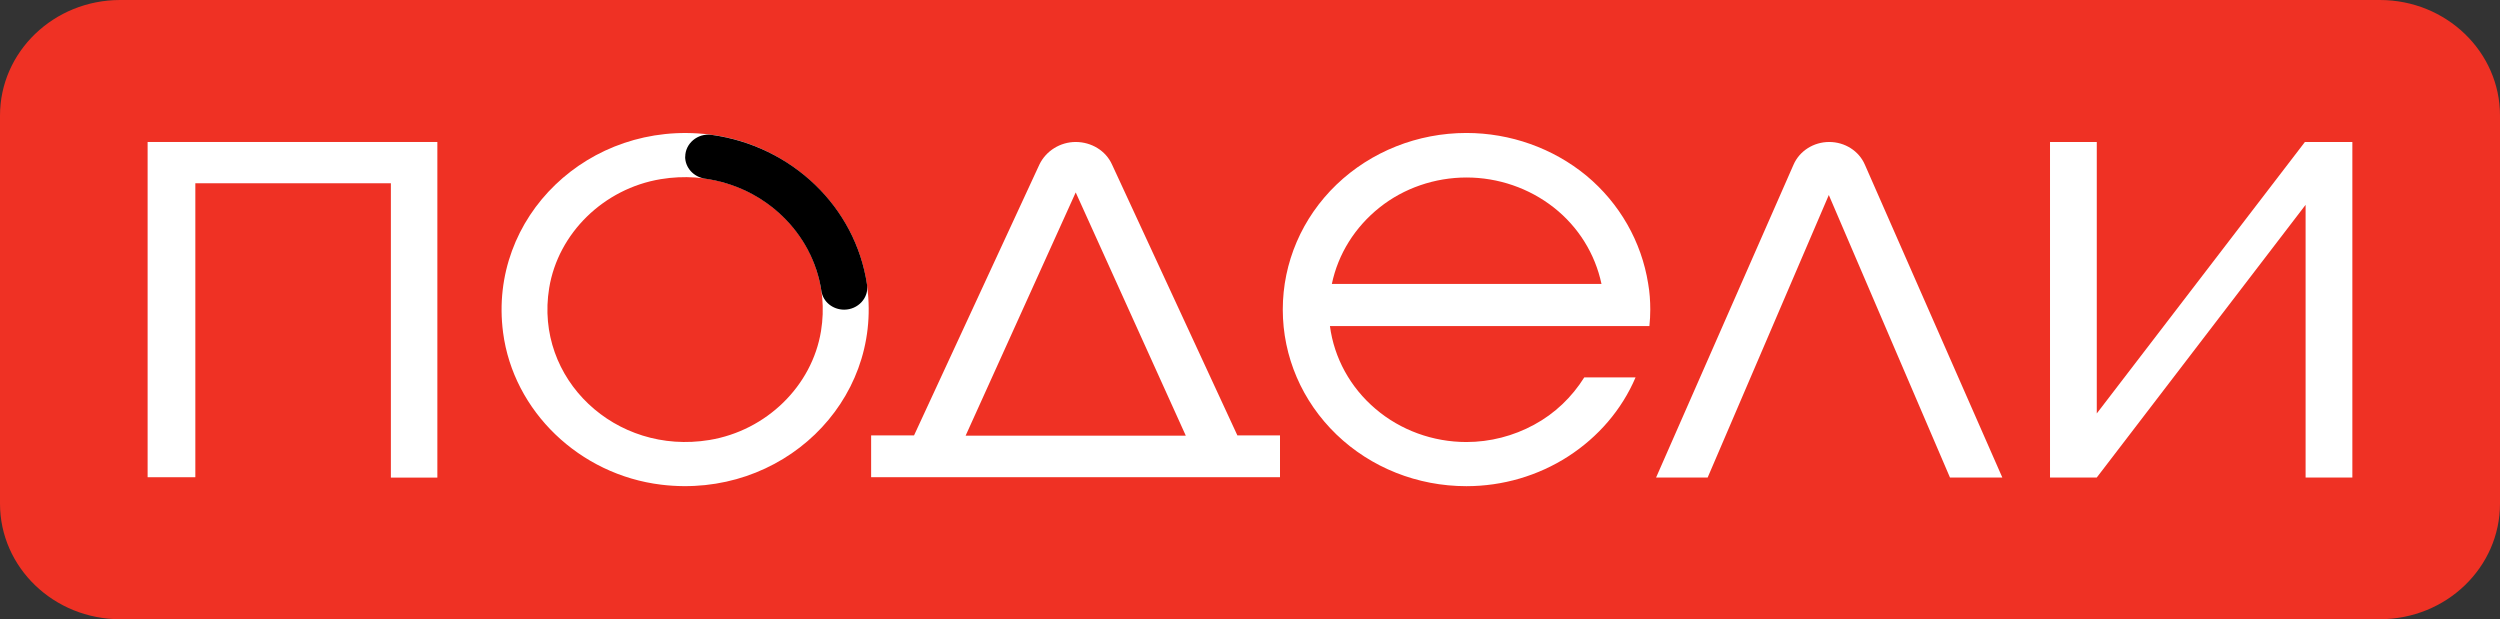
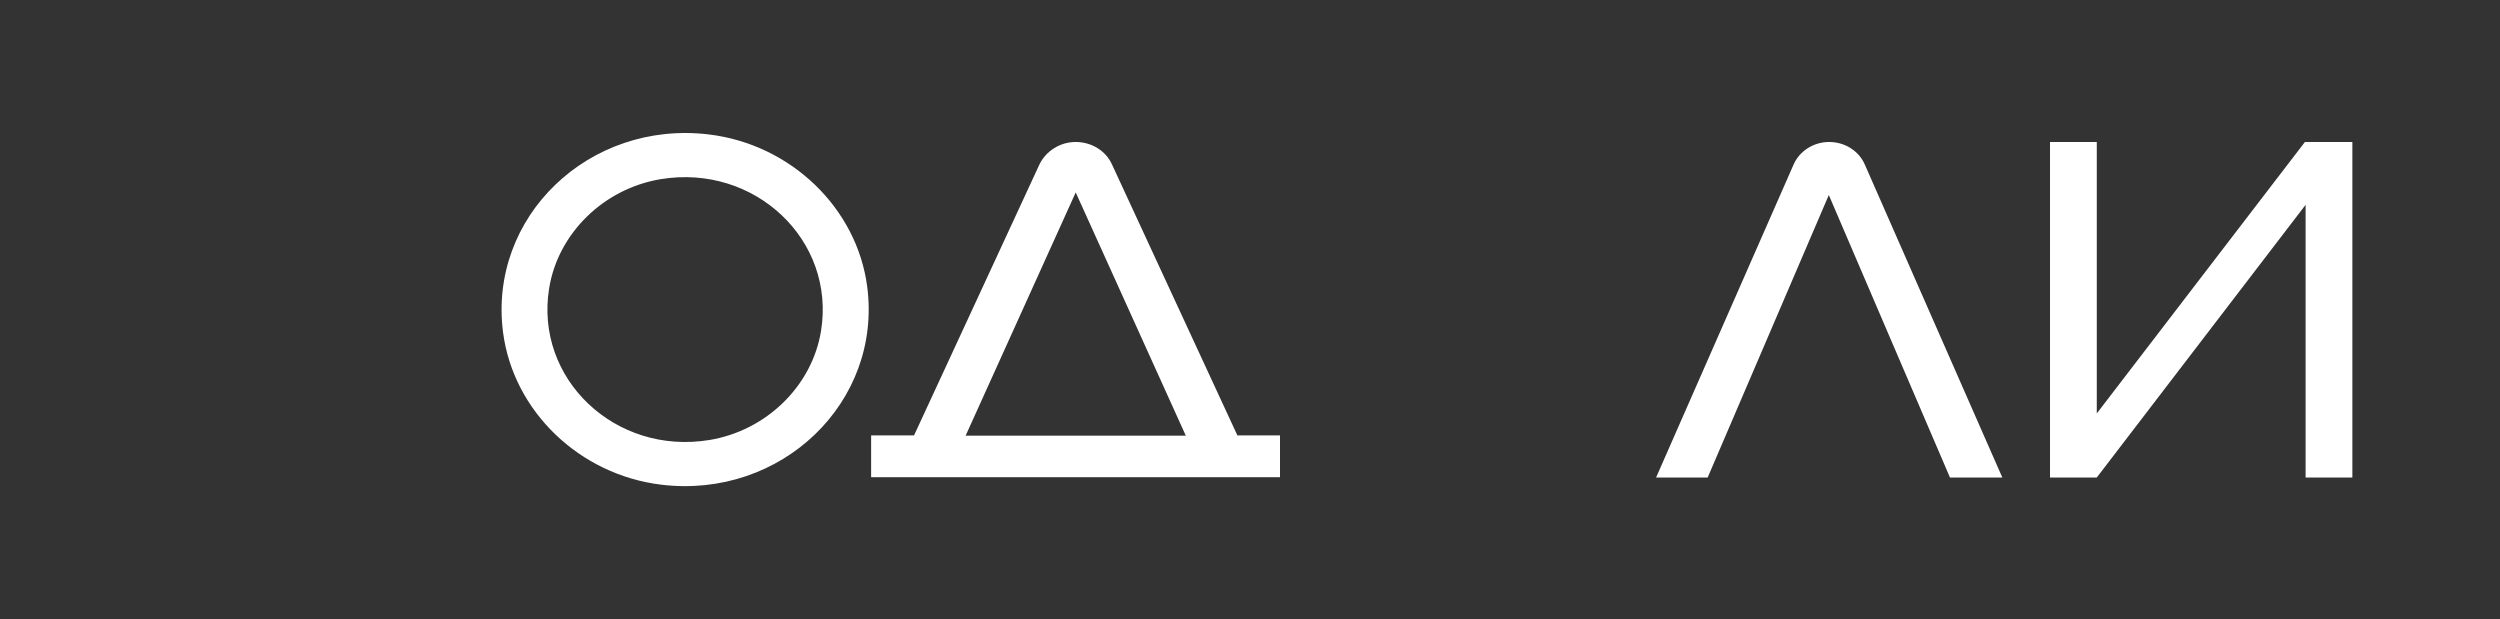
<svg xmlns="http://www.w3.org/2000/svg" width="432" height="107" viewBox="0 0 432 107" fill="none">
  <rect x="0" y="0" width="432" height="107" fill="#333333" stroke="none" />
-   <path d="M411.231 0H20.769C9.298 0 0 8.944 0 19.977V87.023C0 98.056 9.298 107 20.769 107H411.231C422.702 107 432 98.056 432 87.023V19.977C432 8.944 422.702 0 411.231 0Z" fill="#EF3124" />
-   <path d="M75.575 82.513V24.534H25.508V82.465H33.755V31.668H67.544V82.528H75.575V82.513Z" fill="white" />
  <path d="M213.818 75.235L192.152 28.421C191.071 26.022 188.577 24.534 185.883 24.534C183.189 24.534 180.745 26.086 179.614 28.421L157.947 75.235H150.531V82.465H221.184V75.235H213.818ZM185.883 33.251L204.905 75.283H166.86L185.883 33.251Z" fill="white" />
  <path d="M346 82.513L322.255 28.469C321.224 26.07 318.78 24.534 316.086 24.534C313.392 24.534 310.948 26.086 309.917 28.469L286.172 82.513H295.085L316.019 33.699L336.954 82.513H345.967H346Z" fill="white" />
  <path d="M398.44 24.534H398.29L362.323 71.445V24.534H354.242V82.513H362.323L398.407 35.394V82.513H406.488V24.534H398.457H398.44Z" fill="white" />
-   <path d="M253.407 76.382C247.604 76.382 242 74.334 237.694 70.656C233.337 66.961 230.544 61.875 229.812 56.341H285.017C285.117 55.397 285.167 54.454 285.167 53.494C285.167 51.991 285.067 50.503 284.801 49C283.654 41.77 279.879 35.133 274.126 30.351C268.373 25.617 261.006 22.977 253.391 22.977C244.993 22.977 236.912 26.176 230.943 31.902C224.99 37.628 221.664 45.369 221.664 53.494C221.664 61.619 224.99 69.344 230.943 75.086C236.895 80.812 244.944 84.011 253.391 84.011C259.659 84.011 265.779 82.219 270.967 78.877C276.155 75.534 280.245 70.8 282.623 65.218H273.76C271.632 68.609 268.689 71.455 265.097 73.391C261.522 75.342 257.481 76.382 253.391 76.382H253.407ZM253.407 30.671C258.895 30.671 264.232 32.51 268.489 35.853C272.746 39.196 275.639 43.882 276.737 49.064H230.144C231.225 43.882 234.135 39.243 238.392 35.853C242.582 32.51 247.937 30.671 253.424 30.671H253.407Z" fill="white" />
  <path d="M122.516 23.234C101.764 20.723 84.321 37.501 86.932 57.461C88.711 71.056 100.134 82.044 114.268 83.755C135.02 86.267 152.463 69.489 149.853 49.528C148.073 35.933 136.65 24.945 122.516 23.234ZM122.599 76.03C106.337 78.717 92.336 65.474 94.897 49.784C96.443 40.3 104.325 32.591 114.169 30.959C130.431 28.272 144.432 41.515 141.871 57.206C140.325 66.69 132.443 74.399 122.599 76.03Z" fill="white" />
-   <path d="M118.391 27.072C118.391 28.959 119.837 30.558 121.766 30.862C132.192 32.302 140.423 40.235 141.936 50.263C142.202 52.15 143.898 53.51 145.877 53.51C148.255 53.51 150.184 51.463 149.818 49.175C147.856 35.82 136.865 25.2 122.913 23.297C120.536 22.993 118.407 24.801 118.407 27.088L118.391 27.072Z" fill="black" />
</svg>